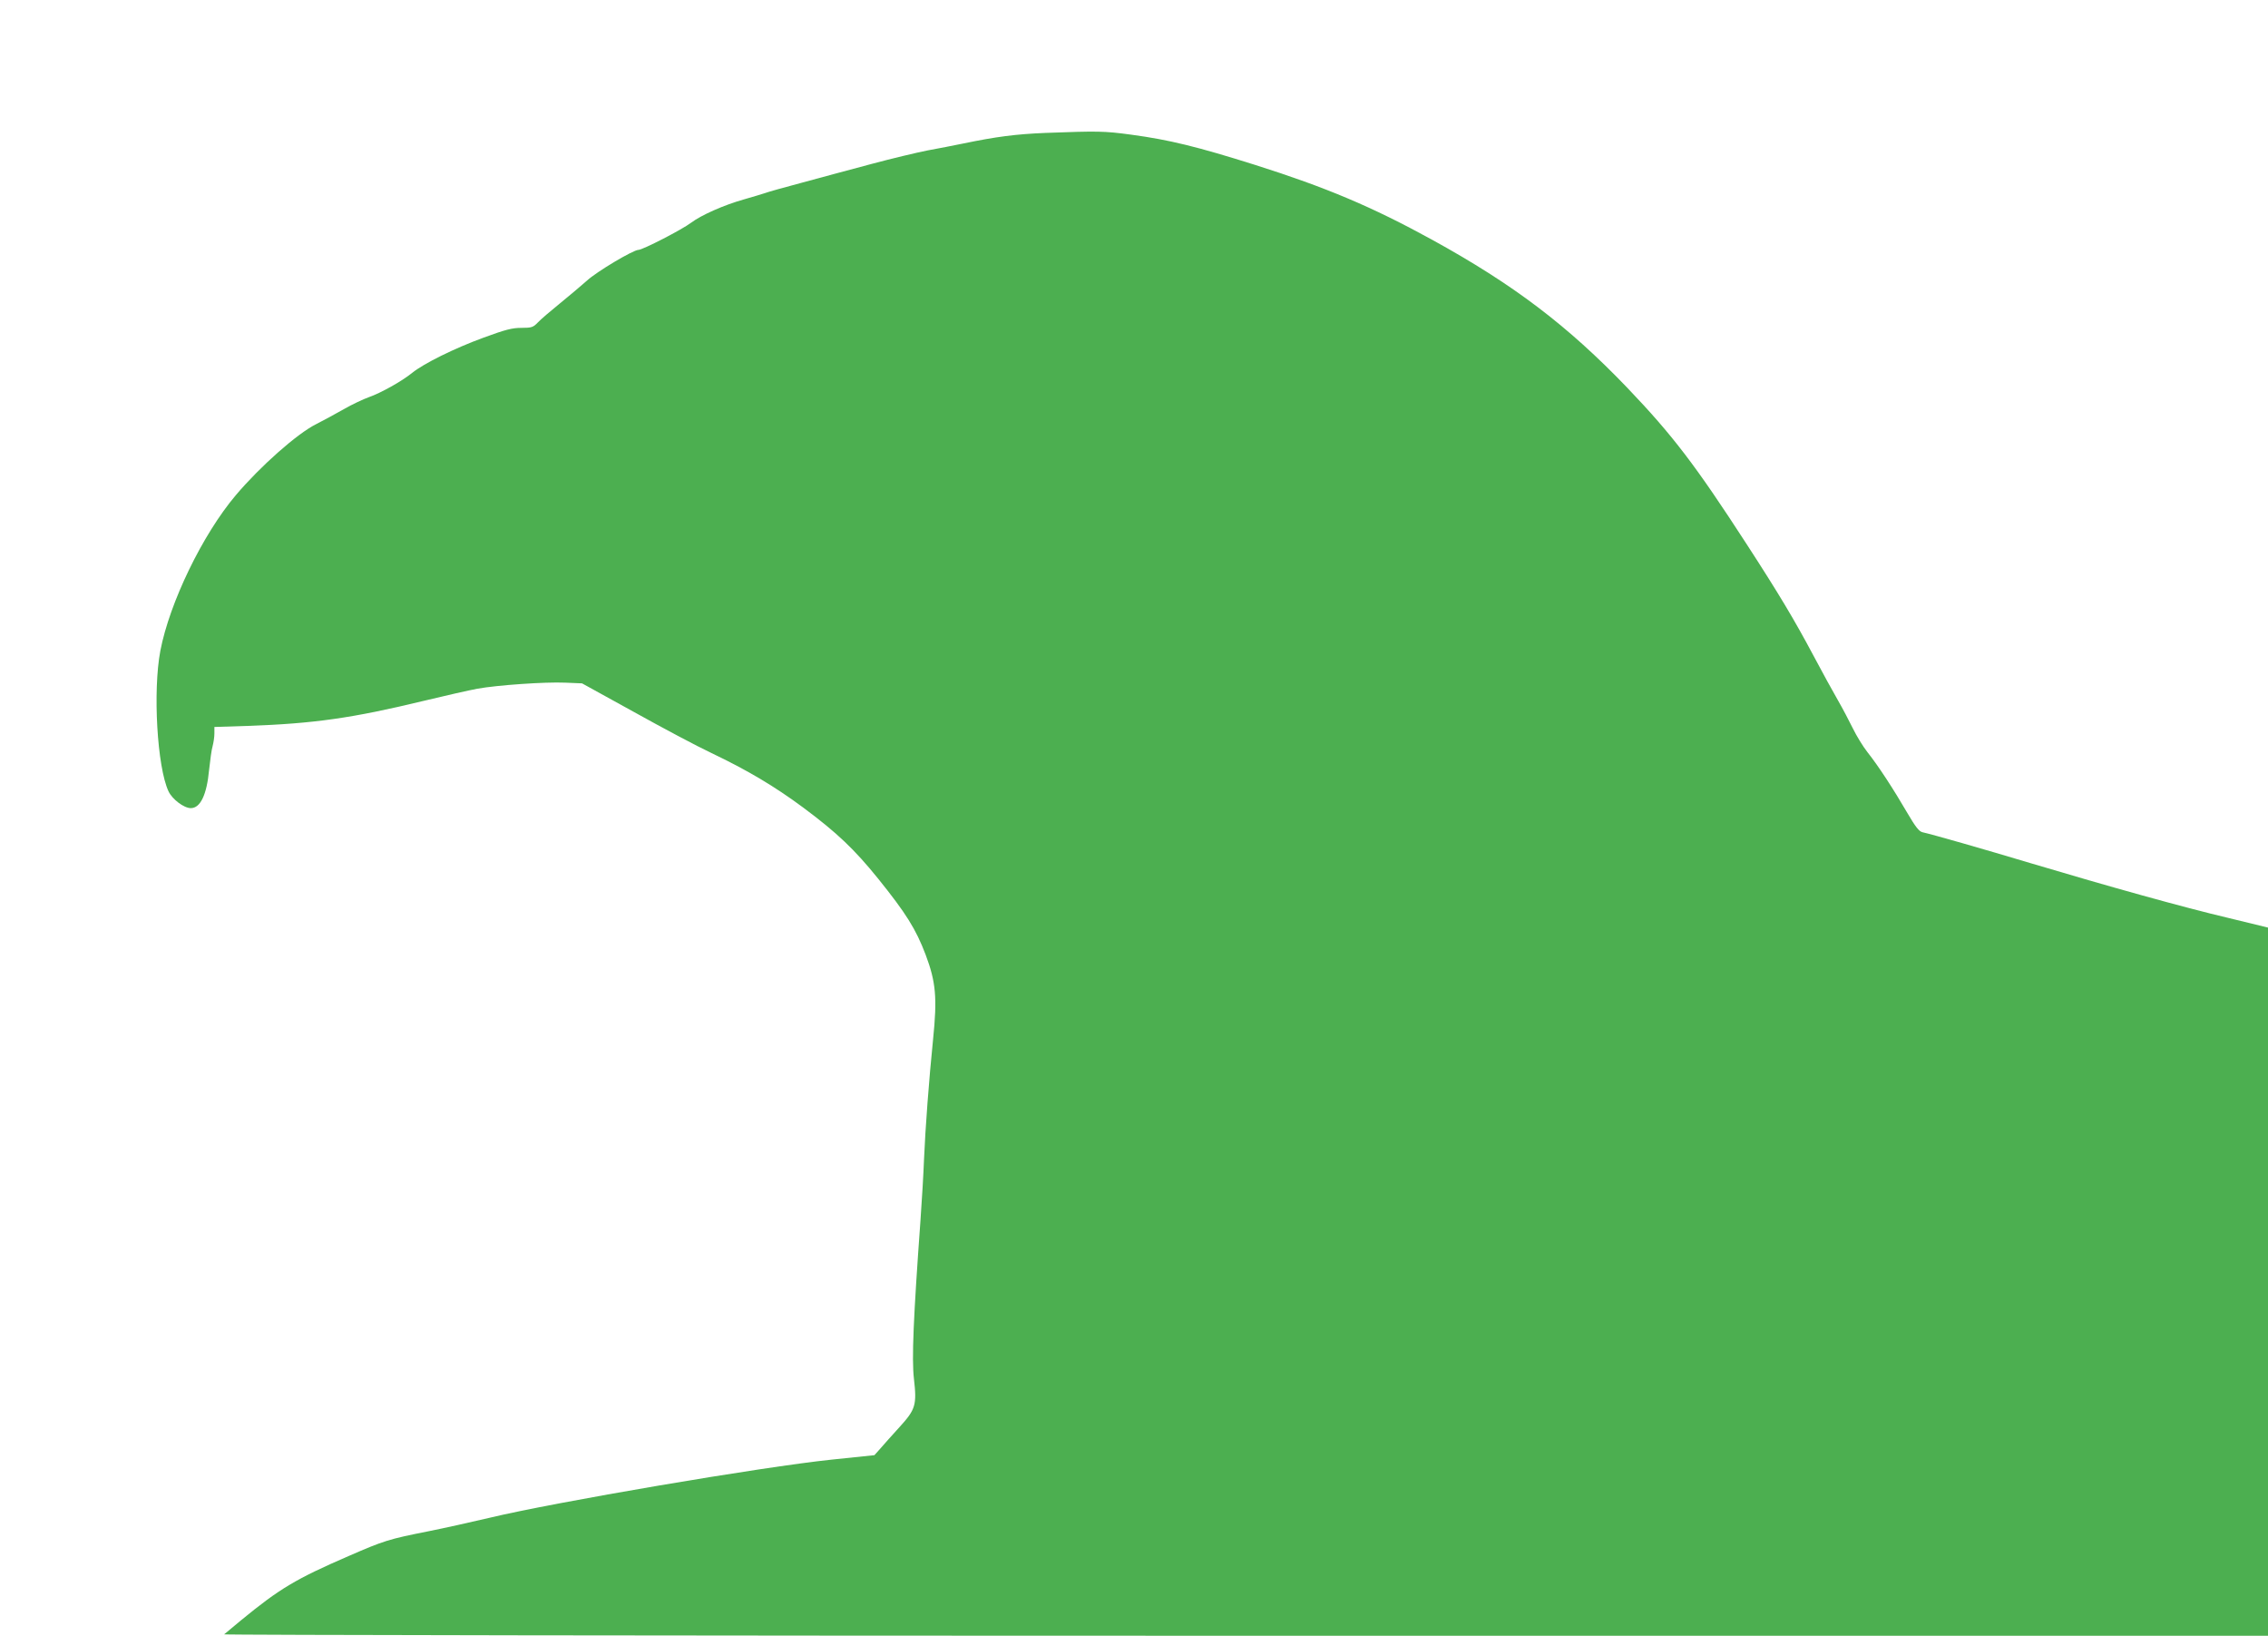
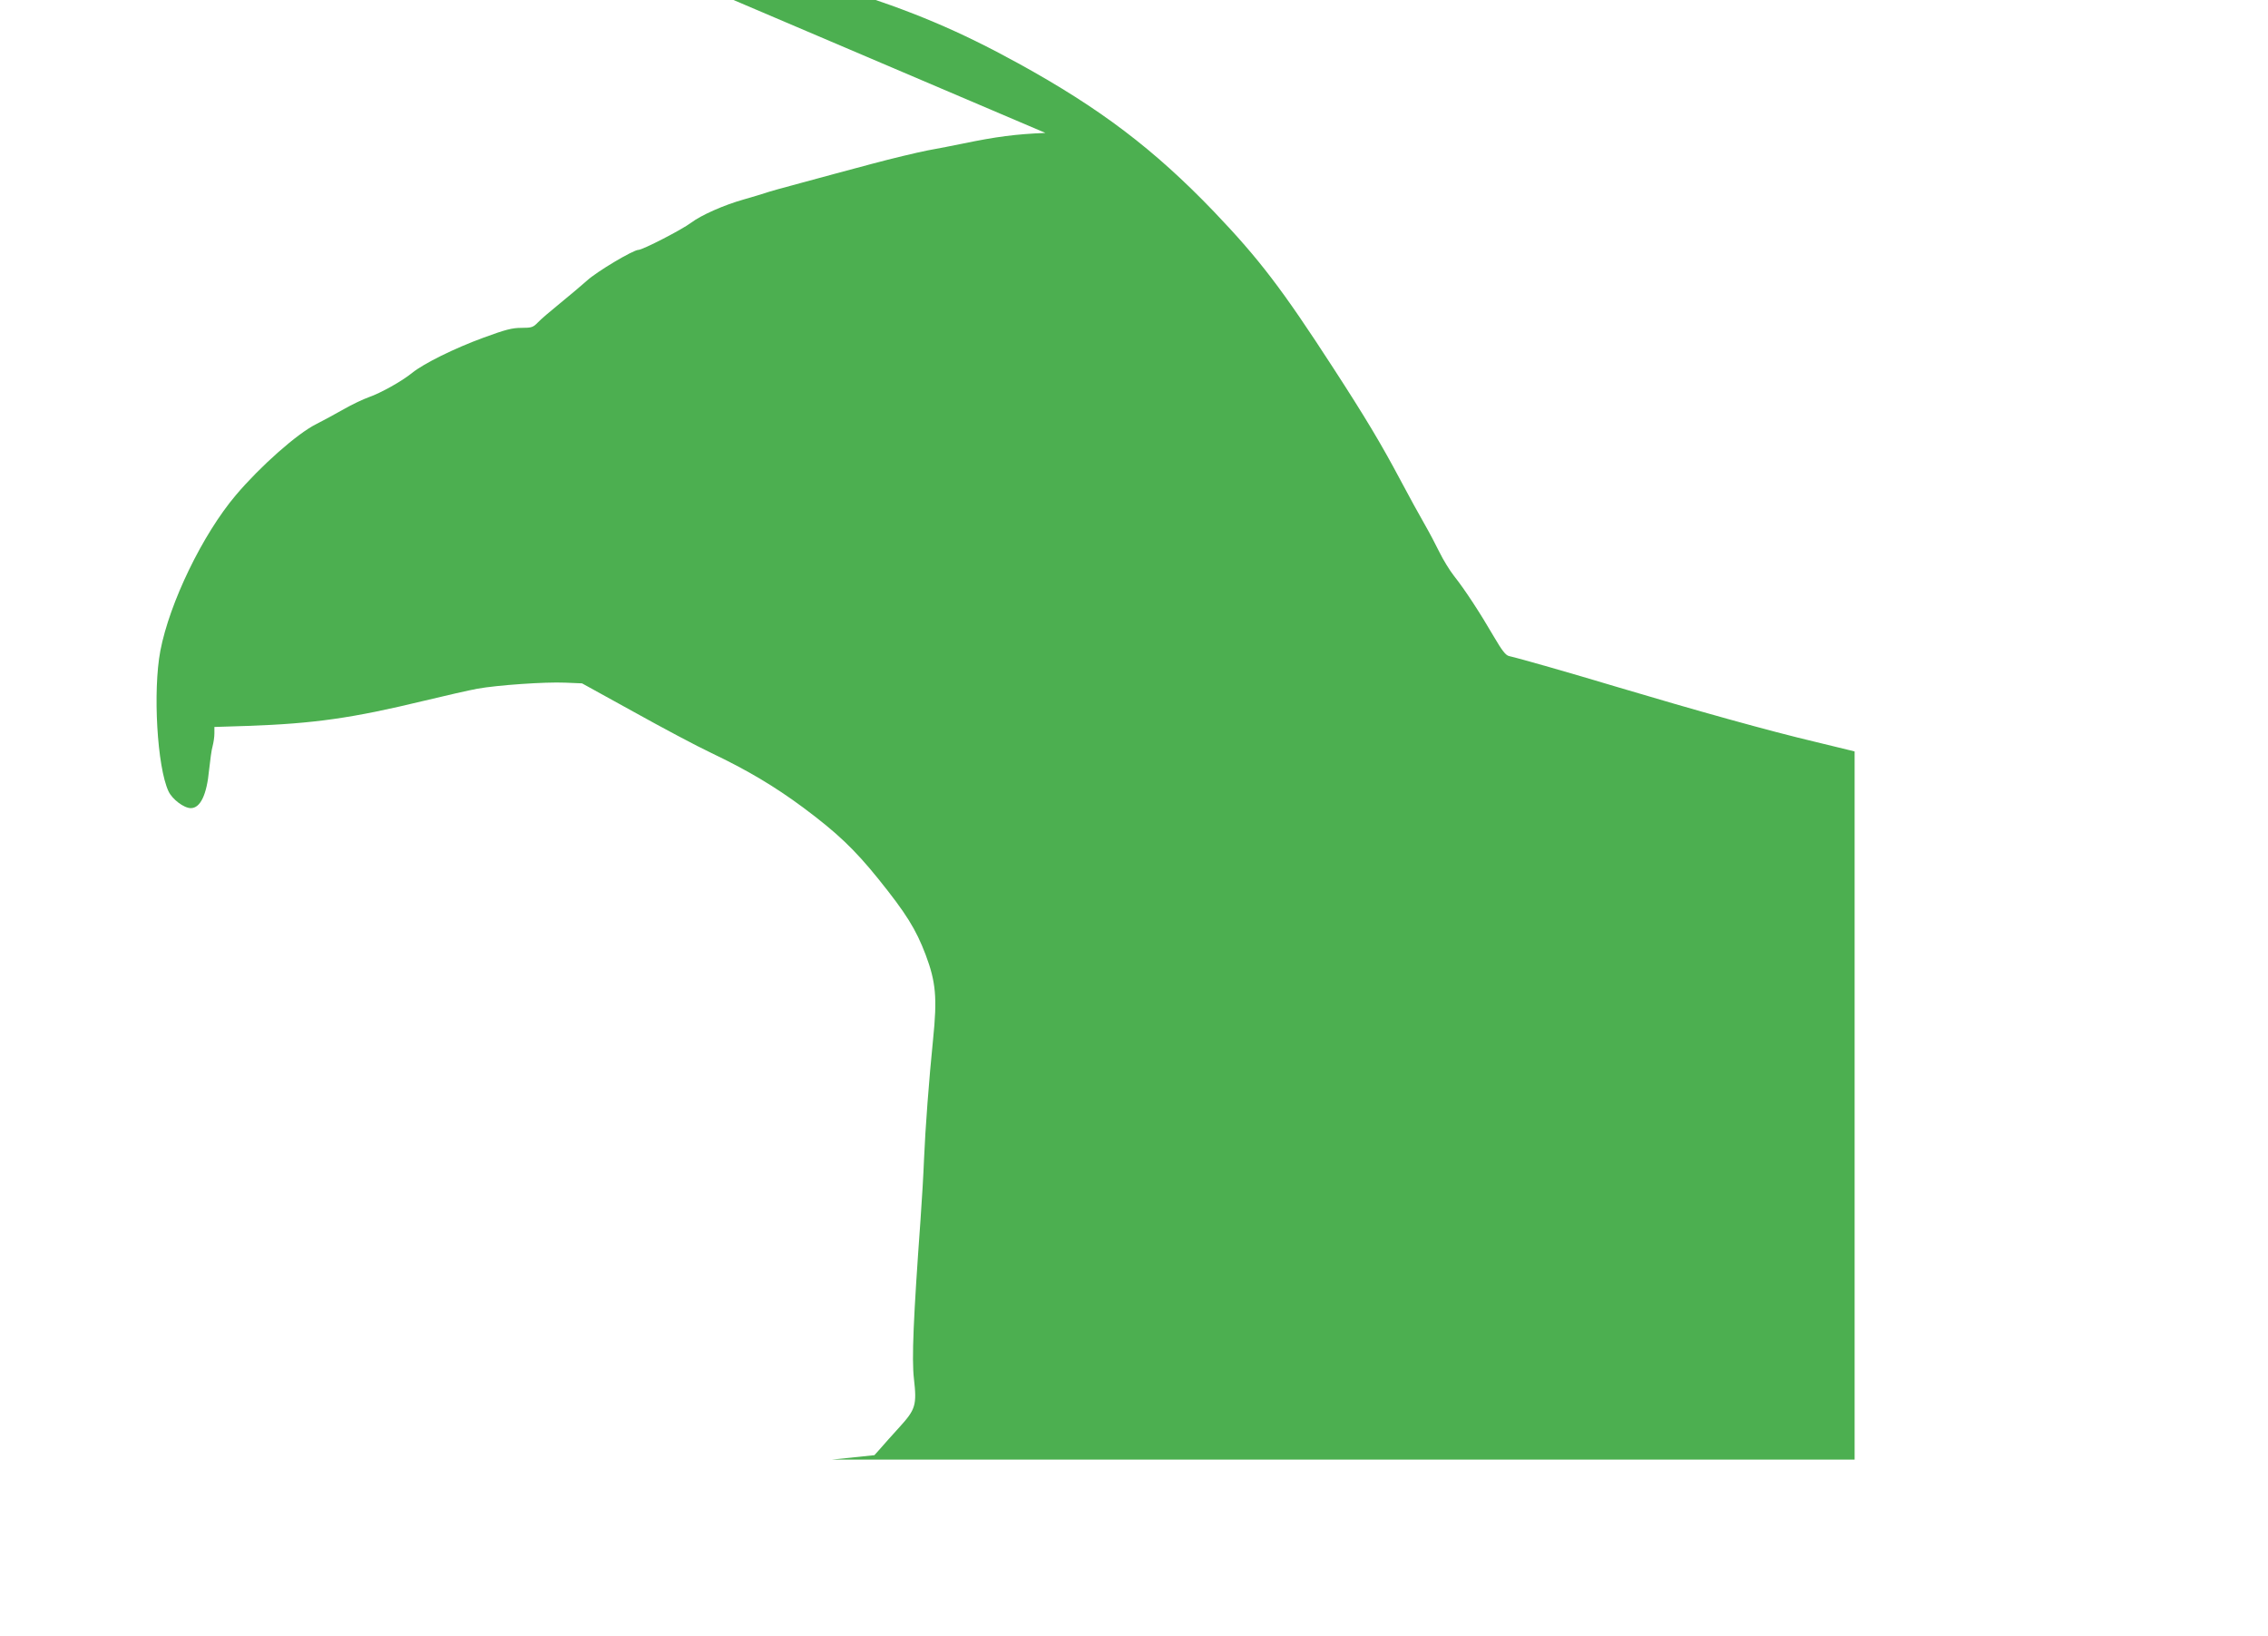
<svg xmlns="http://www.w3.org/2000/svg" version="1.0" width="1280pt" height="923pt" viewBox="0 0 1280 923" preserveAspectRatio="xMidYMid meet">
  <g transform="translate(0,923) scale(0.1,-0.1)" fill="#4caf50" stroke="none">
-     <path d="M5900 8480 c-169 -7 -276 -21 -465 -60 -49 -10 -140 -28 -201 -39 -61 -12 -203 -46 -315 -76 -112 -30 -288 -77 -390 -105 -102 -27 -198 -54 -213 -60 -15 -5 -68 -21 -117 -35 -114 -32 -242 -89 -299 -132 -50 -38 -273 -153 -297 -153 -29 0 -236 -123 -291 -174 -32 -28 -100 -86 -152 -128 -52 -42 -108 -90 -124 -107 -27 -28 -35 -31 -93 -31 -53 0 -91 -10 -216 -56 -164 -60 -335 -145 -401 -198 -59 -48 -178 -114 -244 -137 -31 -11 -95 -41 -142 -68 -47 -27 -118 -65 -157 -85 -106 -53 -314 -237 -452 -400 -188 -222 -374 -607 -426 -878 -43 -227 -18 -657 46 -793 21 -45 87 -95 126 -95 54 0 90 76 103 215 6 55 14 116 20 135 5 19 10 51 10 71 l0 37 188 6 c373 13 591 44 992 141 124 30 261 61 305 69 111 20 381 39 495 34 l95 -4 292 -161 c160 -89 357 -194 438 -232 203 -97 355 -187 517 -307 191 -142 290 -236 424 -402 157 -195 213 -284 268 -429 58 -154 66 -243 42 -478 -23 -226 -44 -505 -51 -675 -3 -80 -12 -235 -20 -345 -40 -552 -50 -782 -37 -895 17 -148 9 -173 -80 -271 -42 -46 -91 -101 -109 -122 l-34 -38 -240 -25 c-395 -41 -1565 -240 -1935 -329 -102 -24 -255 -58 -340 -75 -227 -45 -252 -53 -452 -140 -298 -129 -390 -184 -608 -363 -47 -39 -89 -74 -95 -79 -5 -4 2588 -8 5763 -8 l5772 0 0 1998 0 1998 -222 54 c-255 60 -677 178 -1113 308 -280 84 -557 163 -615 176 -19 4 -40 31 -85 108 -79 136 -166 269 -225 343 -26 33 -63 94 -83 135 -20 41 -58 113 -85 160 -27 47 -89 159 -137 250 -108 203 -196 350 -377 629 -289 446 -418 615 -674 883 -337 351 -641 582 -1103 836 -337 185 -598 295 -996 421 -330 104 -486 142 -700 171 -155 21 -190 21 -485 10z" />
+     <path d="M5900 8480 c-169 -7 -276 -21 -465 -60 -49 -10 -140 -28 -201 -39 -61 -12 -203 -46 -315 -76 -112 -30 -288 -77 -390 -105 -102 -27 -198 -54 -213 -60 -15 -5 -68 -21 -117 -35 -114 -32 -242 -89 -299 -132 -50 -38 -273 -153 -297 -153 -29 0 -236 -123 -291 -174 -32 -28 -100 -86 -152 -128 -52 -42 -108 -90 -124 -107 -27 -28 -35 -31 -93 -31 -53 0 -91 -10 -216 -56 -164 -60 -335 -145 -401 -198 -59 -48 -178 -114 -244 -137 -31 -11 -95 -41 -142 -68 -47 -27 -118 -65 -157 -85 -106 -53 -314 -237 -452 -400 -188 -222 -374 -607 -426 -878 -43 -227 -18 -657 46 -793 21 -45 87 -95 126 -95 54 0 90 76 103 215 6 55 14 116 20 135 5 19 10 51 10 71 l0 37 188 6 c373 13 591 44 992 141 124 30 261 61 305 69 111 20 381 39 495 34 l95 -4 292 -161 c160 -89 357 -194 438 -232 203 -97 355 -187 517 -307 191 -142 290 -236 424 -402 157 -195 213 -284 268 -429 58 -154 66 -243 42 -478 -23 -226 -44 -505 -51 -675 -3 -80 -12 -235 -20 -345 -40 -552 -50 -782 -37 -895 17 -148 9 -173 -80 -271 -42 -46 -91 -101 -109 -122 l-34 -38 -240 -25 l5772 0 0 1998 0 1998 -222 54 c-255 60 -677 178 -1113 308 -280 84 -557 163 -615 176 -19 4 -40 31 -85 108 -79 136 -166 269 -225 343 -26 33 -63 94 -83 135 -20 41 -58 113 -85 160 -27 47 -89 159 -137 250 -108 203 -196 350 -377 629 -289 446 -418 615 -674 883 -337 351 -641 582 -1103 836 -337 185 -598 295 -996 421 -330 104 -486 142 -700 171 -155 21 -190 21 -485 10z" />
  </g>
</svg>